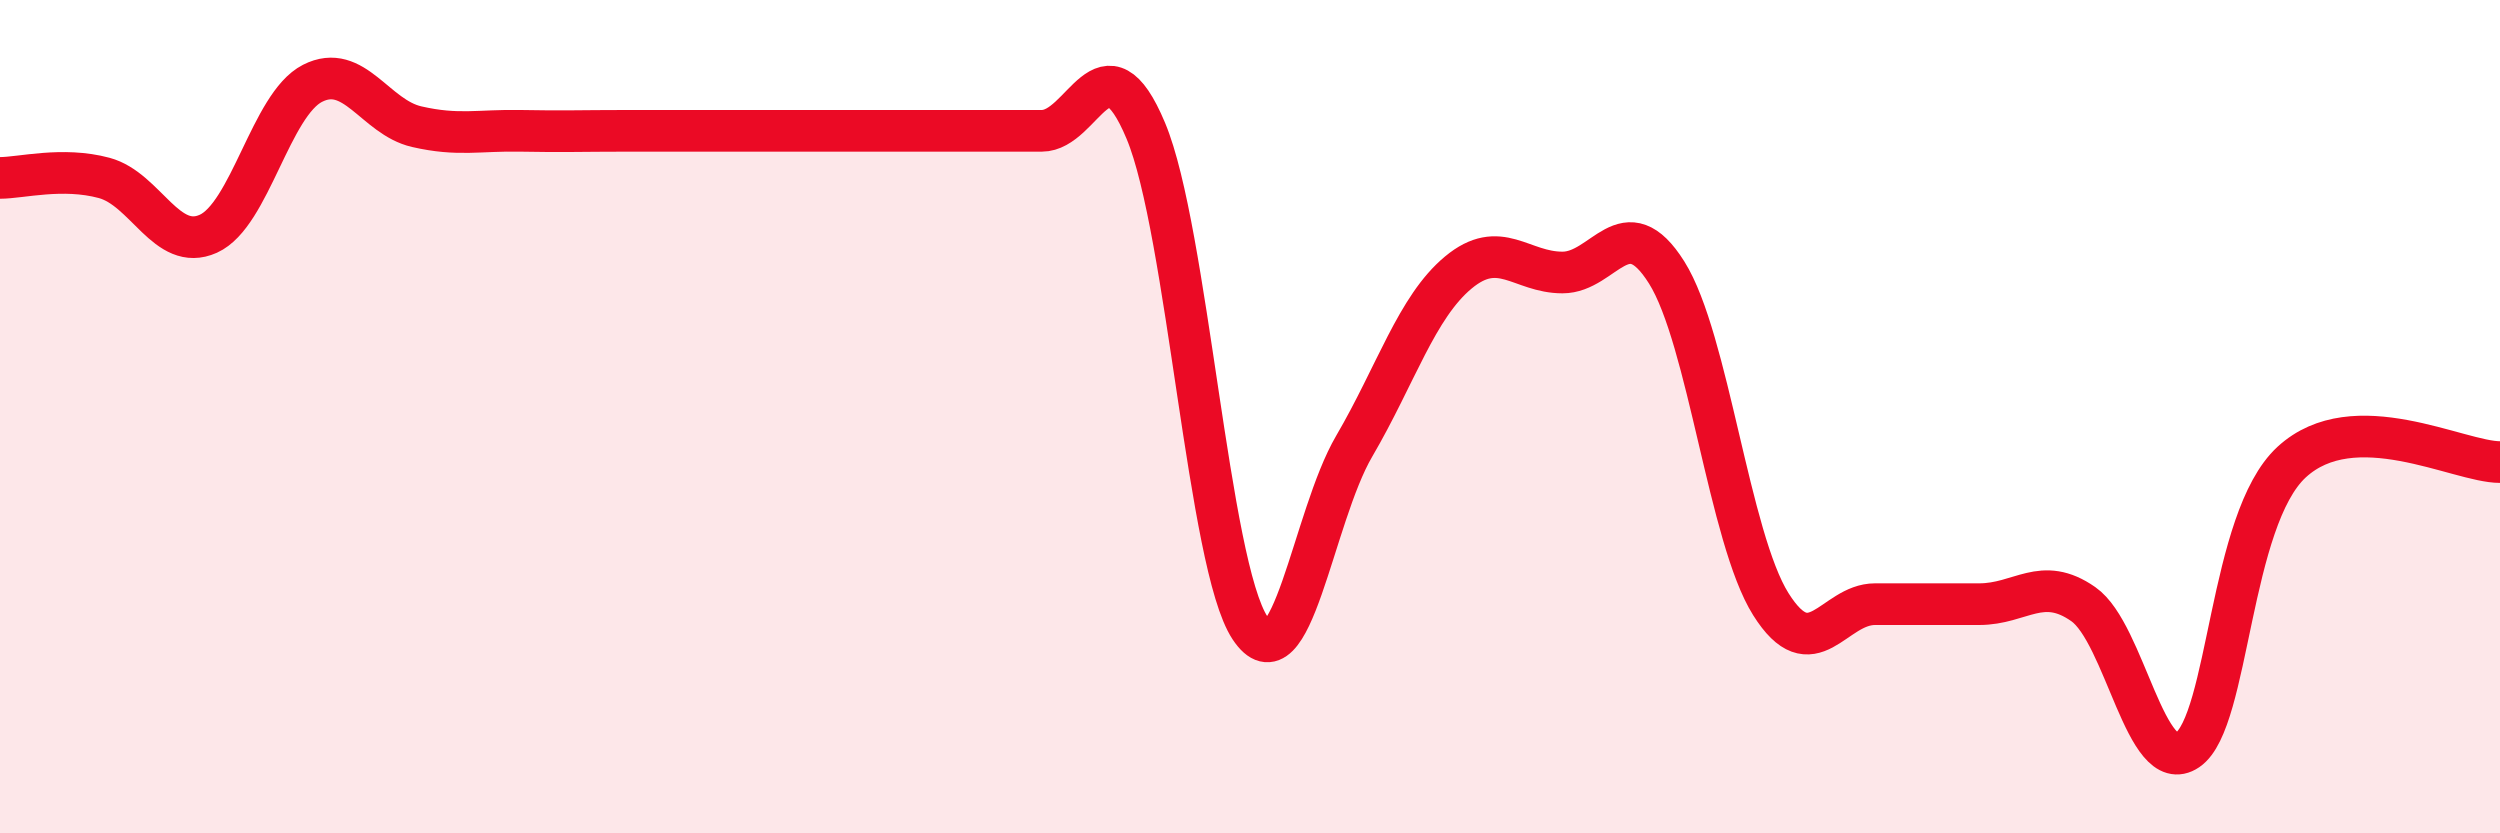
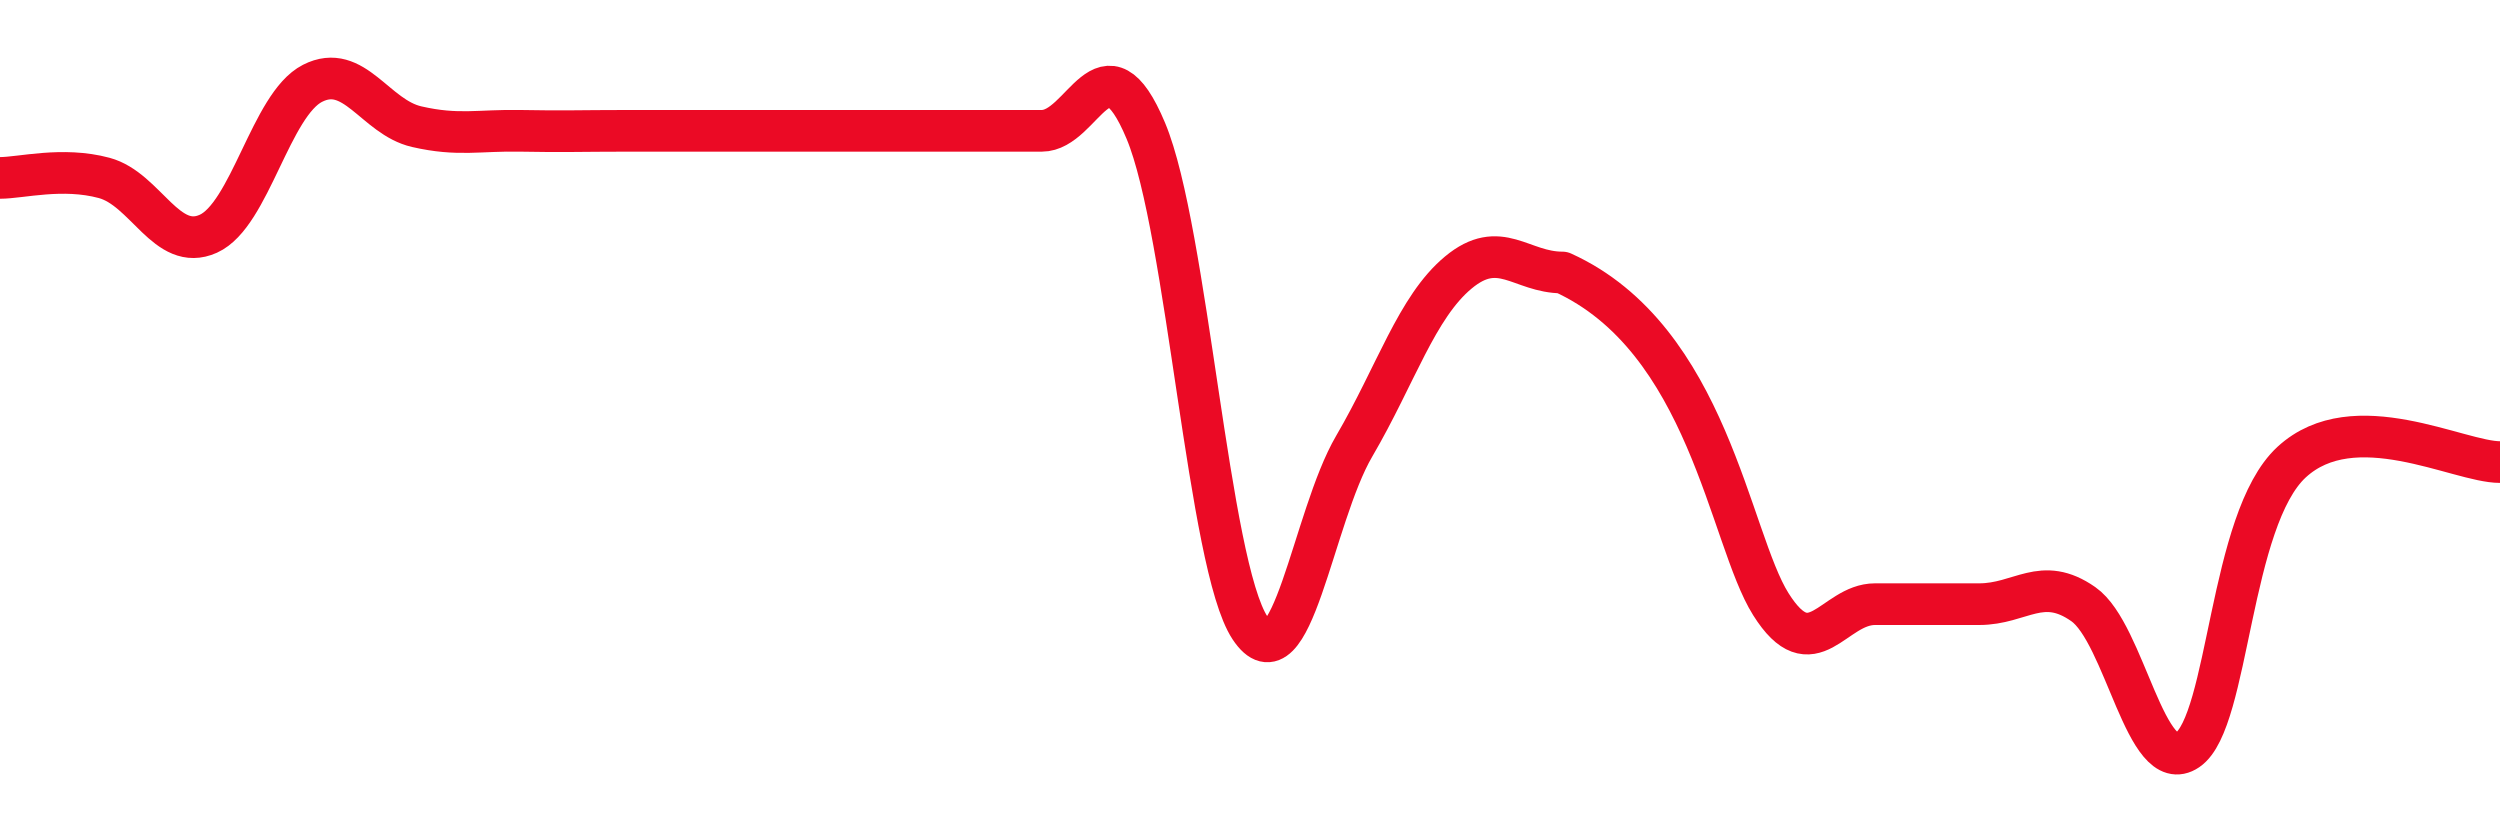
<svg xmlns="http://www.w3.org/2000/svg" width="60" height="20" viewBox="0 0 60 20">
-   <path d="M 0,4.27 C 0.5,4.27 1.5,4 2.5,4.27 C 3.5,4.54 4,6.06 5,5.61 C 6,5.16 6.5,2.51 7.5,2 C 8.5,1.49 9,2.81 10,3.04 C 11,3.27 11.5,3.12 12.5,3.14 C 13.5,3.16 14,3.14 15,3.14 C 16,3.14 16.5,3.14 17.5,3.14 C 18.5,3.14 19,3.14 20,3.14 C 21,3.14 21.5,3.14 22.5,3.14 C 23.5,3.14 24,3.14 25,3.14 C 26,3.14 26.5,0.75 27.5,3.14 C 28.5,5.53 29,13.56 30,15.07 C 31,16.58 31.5,12.42 32.5,10.71 C 33.5,9 34,7.37 35,6.54 C 36,5.71 36.5,6.54 37.5,6.54 C 38.5,6.54 39,4.95 40,6.54 C 41,8.13 41.5,12.91 42.5,14.5 C 43.5,16.09 44,14.5 45,14.5 C 46,14.5 46.5,14.5 47.5,14.5 C 48.5,14.5 49,13.8 50,14.5 C 51,15.2 51.5,18.68 52.5,18 C 53.5,17.32 53.5,12.47 55,11.09 C 56.5,9.71 59,11.09 60,11.09L60 20L0 20Z" fill="#EB0A25" opacity="0.1" stroke-linecap="round" stroke-linejoin="round" />
-   <path d="M 0,4.27 C 0.5,4.27 1.5,4 2.5,4.27 C 3.5,4.54 4,6.06 5,5.61 C 6,5.16 6.5,2.51 7.5,2 C 8.5,1.49 9,2.81 10,3.04 C 11,3.27 11.5,3.12 12.5,3.14 C 13.5,3.16 14,3.14 15,3.14 C 16,3.14 16.5,3.14 17.5,3.14 C 18.5,3.14 19,3.14 20,3.14 C 21,3.14 21.5,3.14 22.5,3.14 C 23.5,3.14 24,3.14 25,3.14 C 26,3.14 26.5,0.75 27.5,3.14 C 28.5,5.53 29,13.56 30,15.07 C 31,16.58 31.5,12.42 32.5,10.71 C 33.5,9 34,7.37 35,6.54 C 36,5.71 36.5,6.54 37.5,6.54 C 38.5,6.54 39,4.95 40,6.54 C 41,8.13 41.5,12.91 42.5,14.5 C 43.5,16.09 44,14.5 45,14.5 C 46,14.5 46.5,14.5 47.5,14.5 C 48.5,14.5 49,13.8 50,14.5 C 51,15.2 51.5,18.68 52.5,18 C 53.5,17.32 53.5,12.47 55,11.09 C 56.5,9.71 59,11.09 60,11.09" stroke="#EB0A25" stroke-width="1" fill="none" stroke-linecap="round" stroke-linejoin="round" />
+   <path d="M 0,4.27 C 0.5,4.27 1.5,4 2.5,4.27 C 3.5,4.54 4,6.06 5,5.61 C 6,5.16 6.5,2.51 7.5,2 C 8.5,1.49 9,2.81 10,3.04 C 11,3.27 11.5,3.12 12.5,3.14 C 13.5,3.16 14,3.14 15,3.14 C 16,3.14 16.5,3.14 17.5,3.14 C 18.5,3.14 19,3.14 20,3.14 C 21,3.14 21.5,3.14 22.5,3.14 C 23.5,3.14 24,3.14 25,3.14 C 26,3.14 26.5,0.75 27.5,3.14 C 28.5,5.53 29,13.56 30,15.07 C 31,16.58 31.5,12.42 32.5,10.71 C 33.5,9 34,7.37 35,6.54 C 36,5.71 36.5,6.54 37.5,6.54 C 41,8.13 41.5,12.91 42.5,14.5 C 43.5,16.09 44,14.5 45,14.5 C 46,14.5 46.5,14.5 47.5,14.5 C 48.5,14.5 49,13.8 50,14.5 C 51,15.2 51.5,18.68 52.5,18 C 53.5,17.32 53.5,12.47 55,11.09 C 56.5,9.71 59,11.09 60,11.09" stroke="#EB0A25" stroke-width="1" fill="none" stroke-linecap="round" stroke-linejoin="round" />
</svg>